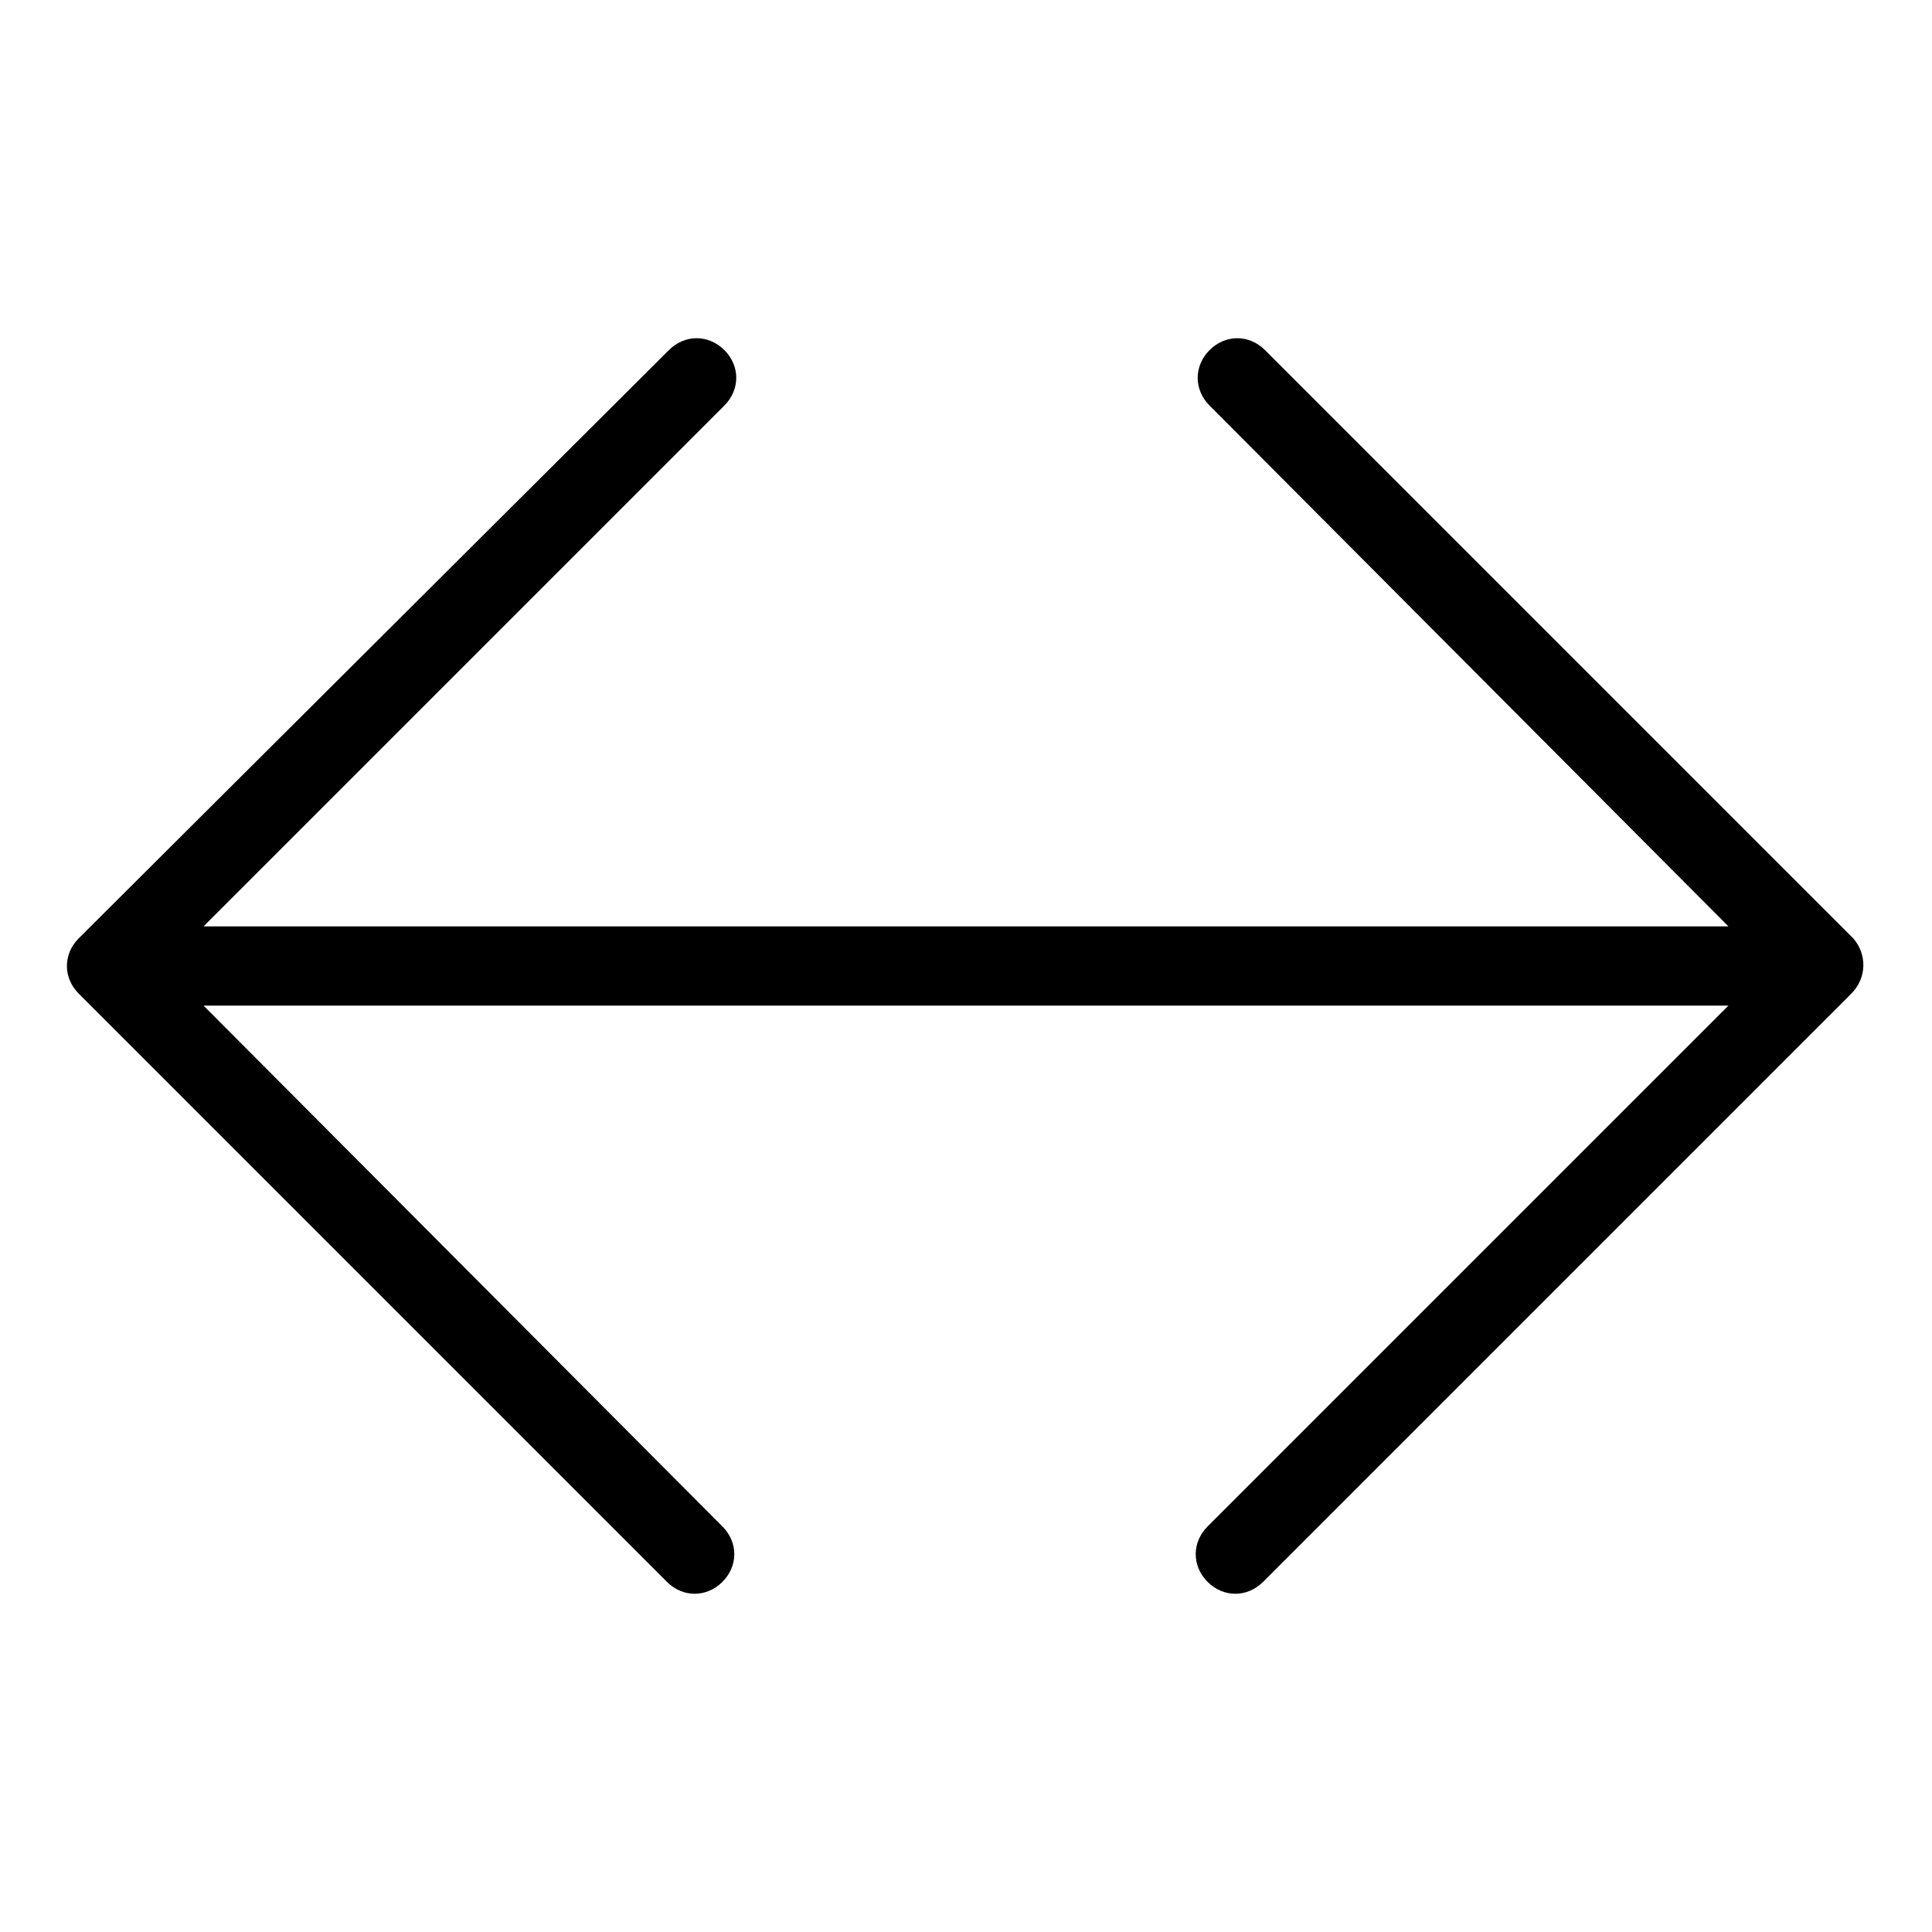
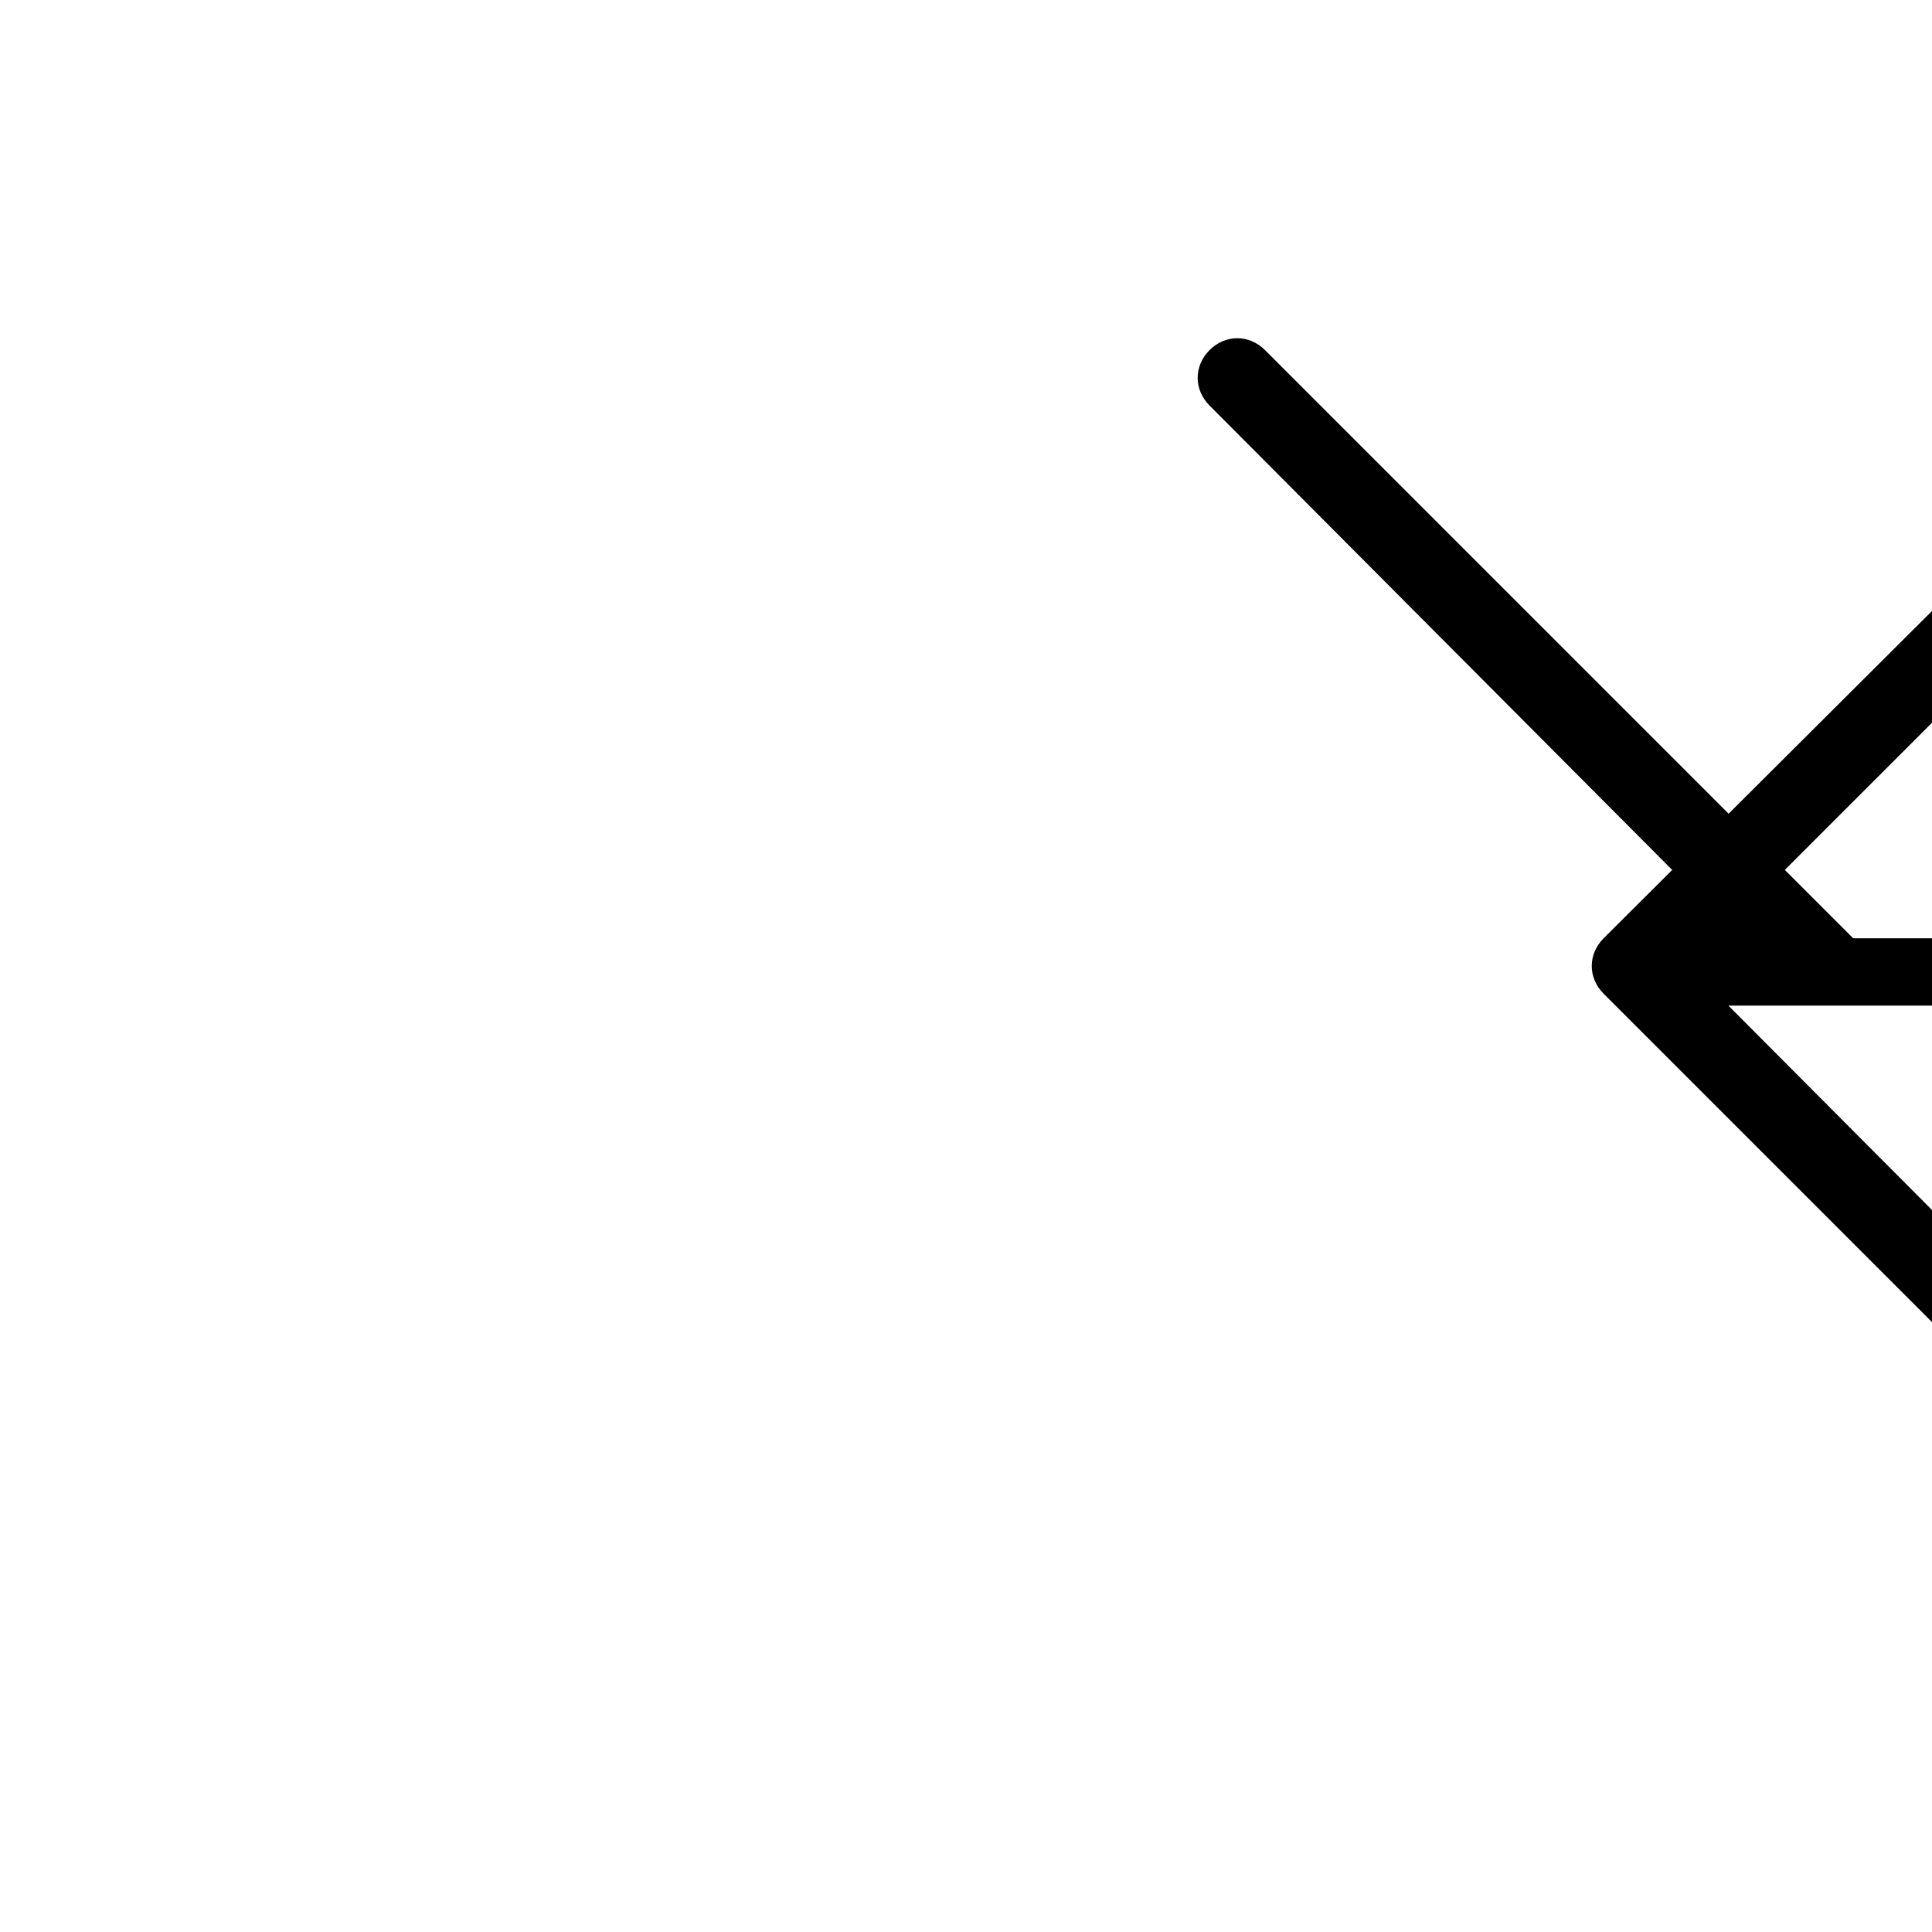
<svg xmlns="http://www.w3.org/2000/svg" fill="#000000" width="800px" height="800px" version="1.1" viewBox="144 144 512 512">
-   <path d="m635.11 392.65-155.87-155.87c-4.199-4.199-10.496-4.199-14.695 0-4.199 4.199-4.199 10.496 0 14.695l137.5 138.02h-404.1l138.02-138.02c4.199-4.199 4.199-10.496 0-14.695-4.199-4.199-10.496-4.199-14.695 0l-156.39 155.87c-4.199 4.199-4.199 10.496 0 14.695l155.87 155.87c2.098 2.098 4.723 3.148 7.348 3.148s5.246-1.051 7.348-3.148c4.199-4.199 4.199-10.496 0-14.695l-137.5-138.02h404.1l-138.02 138.02c-4.199 4.199-4.199 10.496 0 14.695 2.098 2.098 4.723 3.148 7.348 3.148s5.246-1.051 7.348-3.148l155.87-155.87c4.199-4.195 4.199-10.492 0.523-14.691z" />
+   <path d="m635.11 392.65-155.87-155.87c-4.199-4.199-10.496-4.199-14.695 0-4.199 4.199-4.199 10.496 0 14.695l137.5 138.02l138.02-138.02c4.199-4.199 4.199-10.496 0-14.695-4.199-4.199-10.496-4.199-14.695 0l-156.39 155.87c-4.199 4.199-4.199 10.496 0 14.695l155.87 155.87c2.098 2.098 4.723 3.148 7.348 3.148s5.246-1.051 7.348-3.148c4.199-4.199 4.199-10.496 0-14.695l-137.5-138.02h404.1l-138.02 138.02c-4.199 4.199-4.199 10.496 0 14.695 2.098 2.098 4.723 3.148 7.348 3.148s5.246-1.051 7.348-3.148l155.87-155.87c4.199-4.195 4.199-10.492 0.523-14.691z" />
</svg>